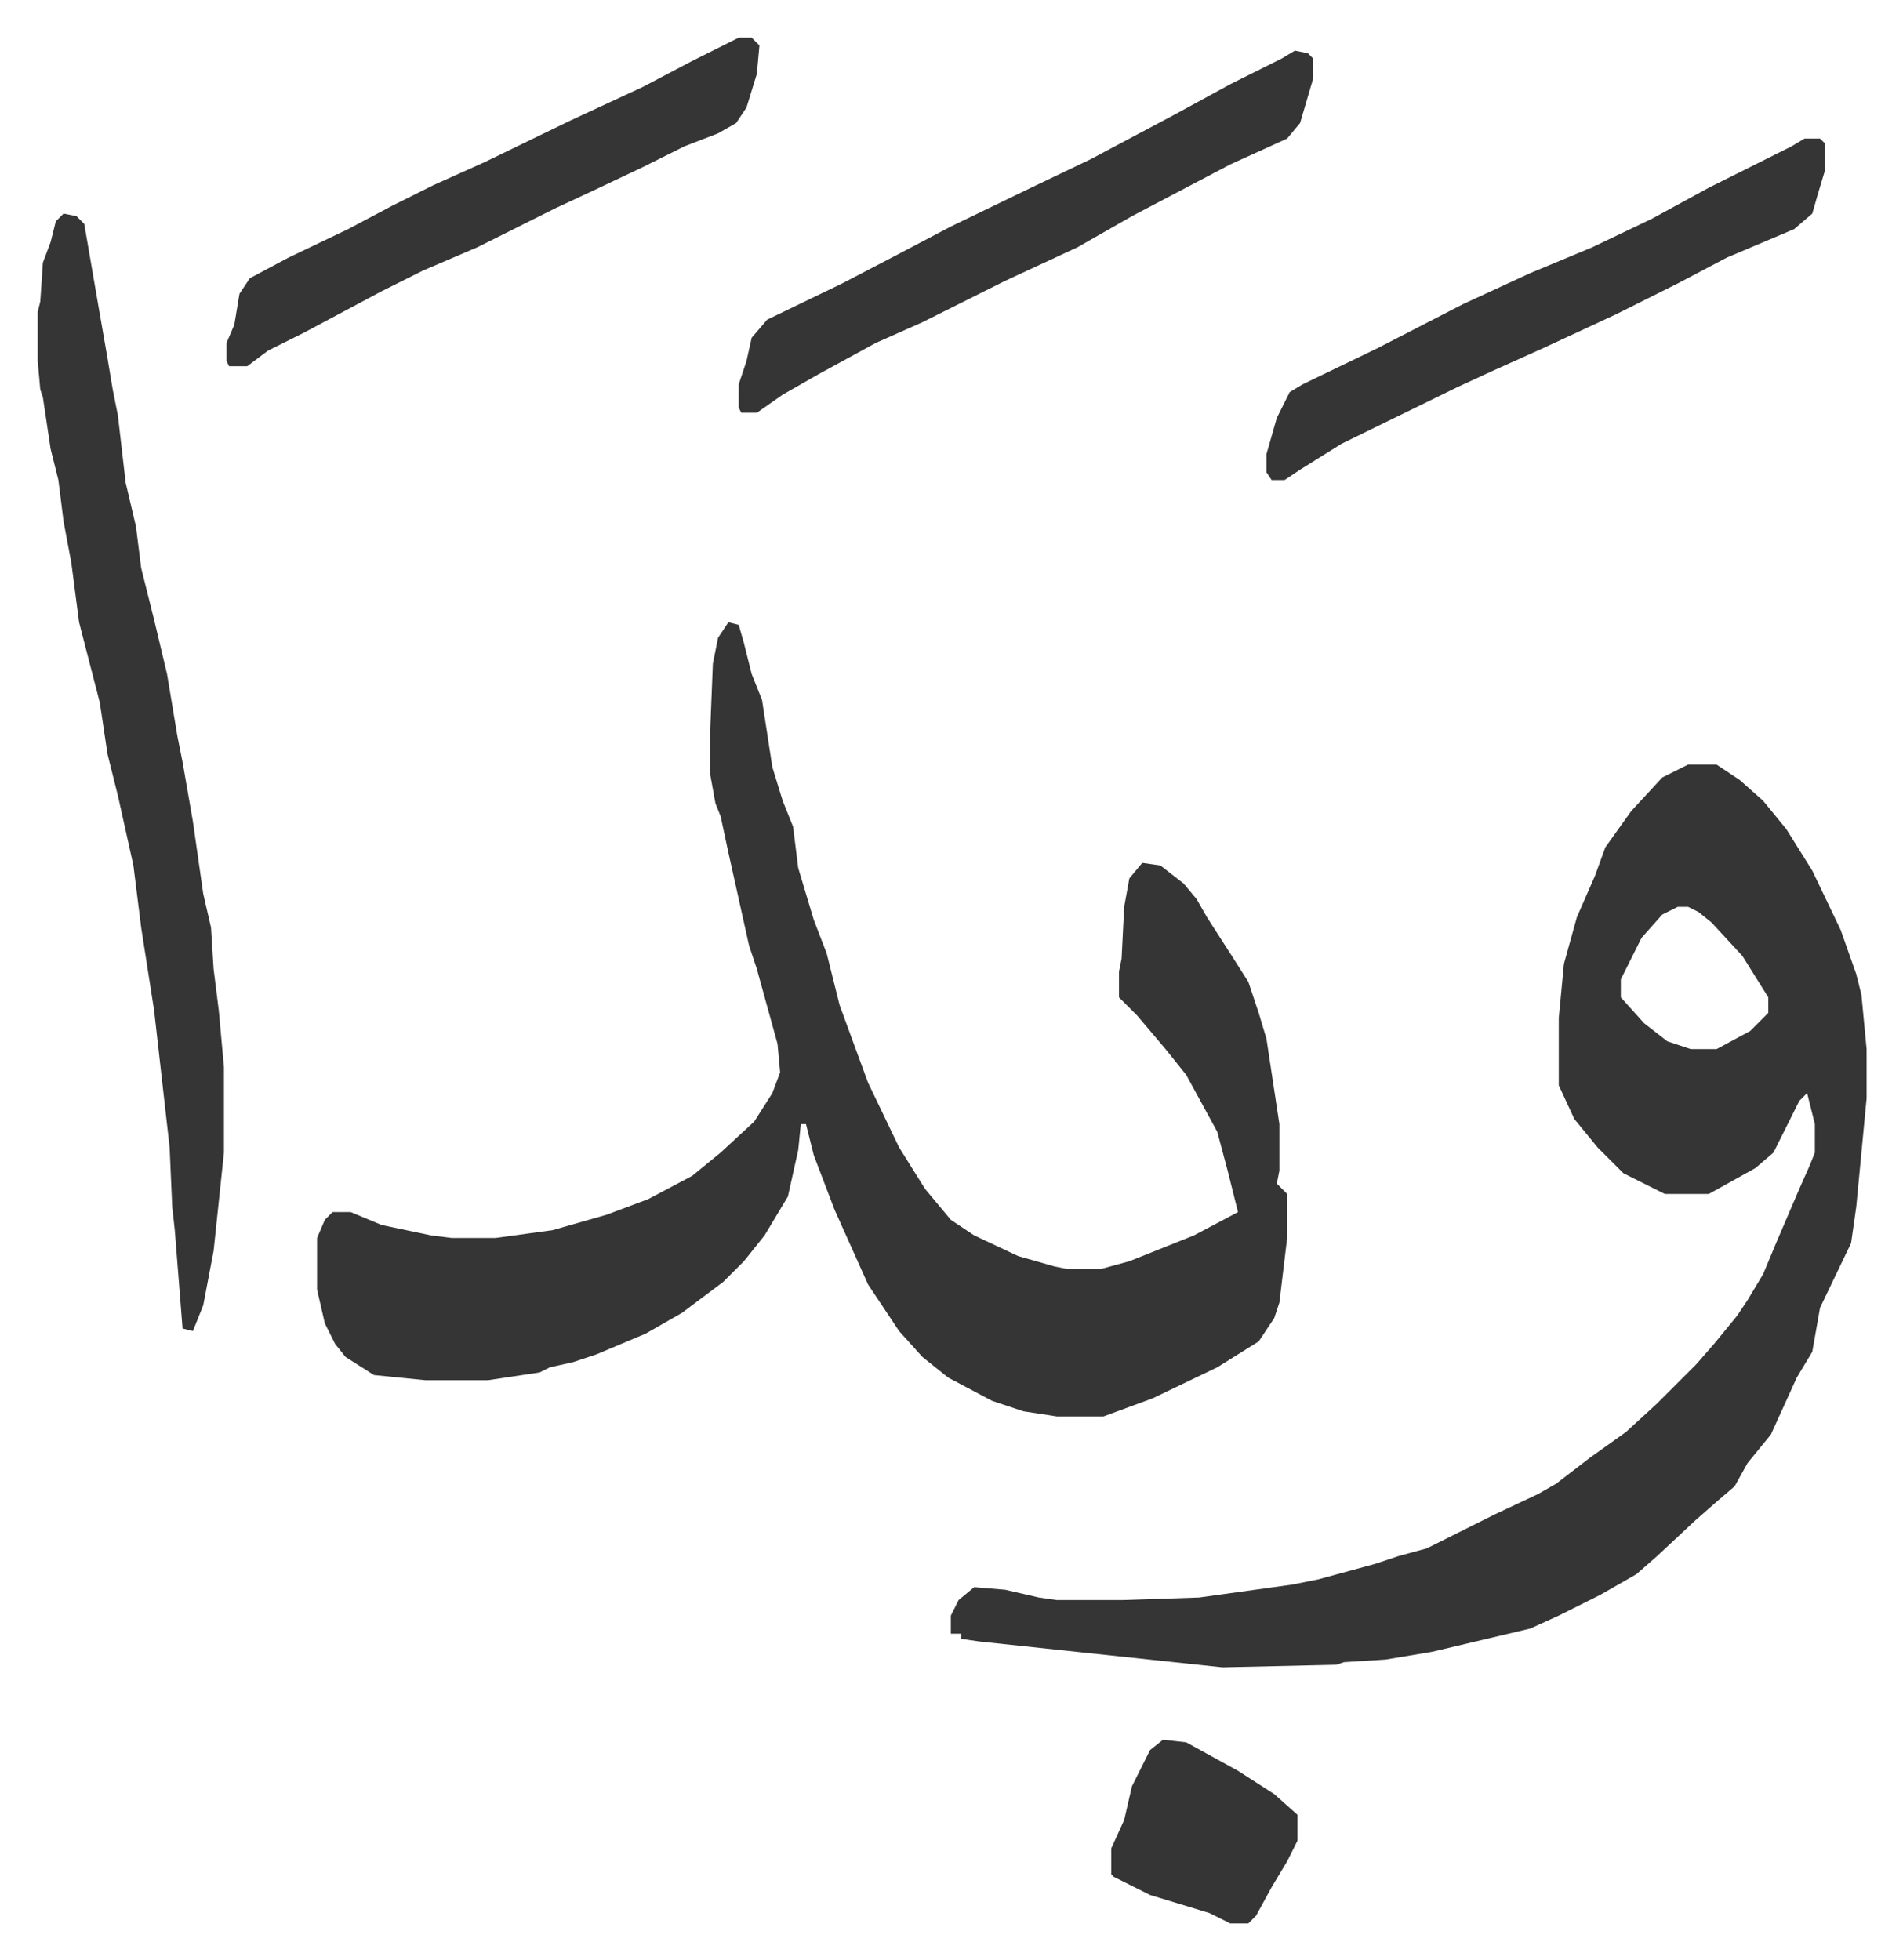
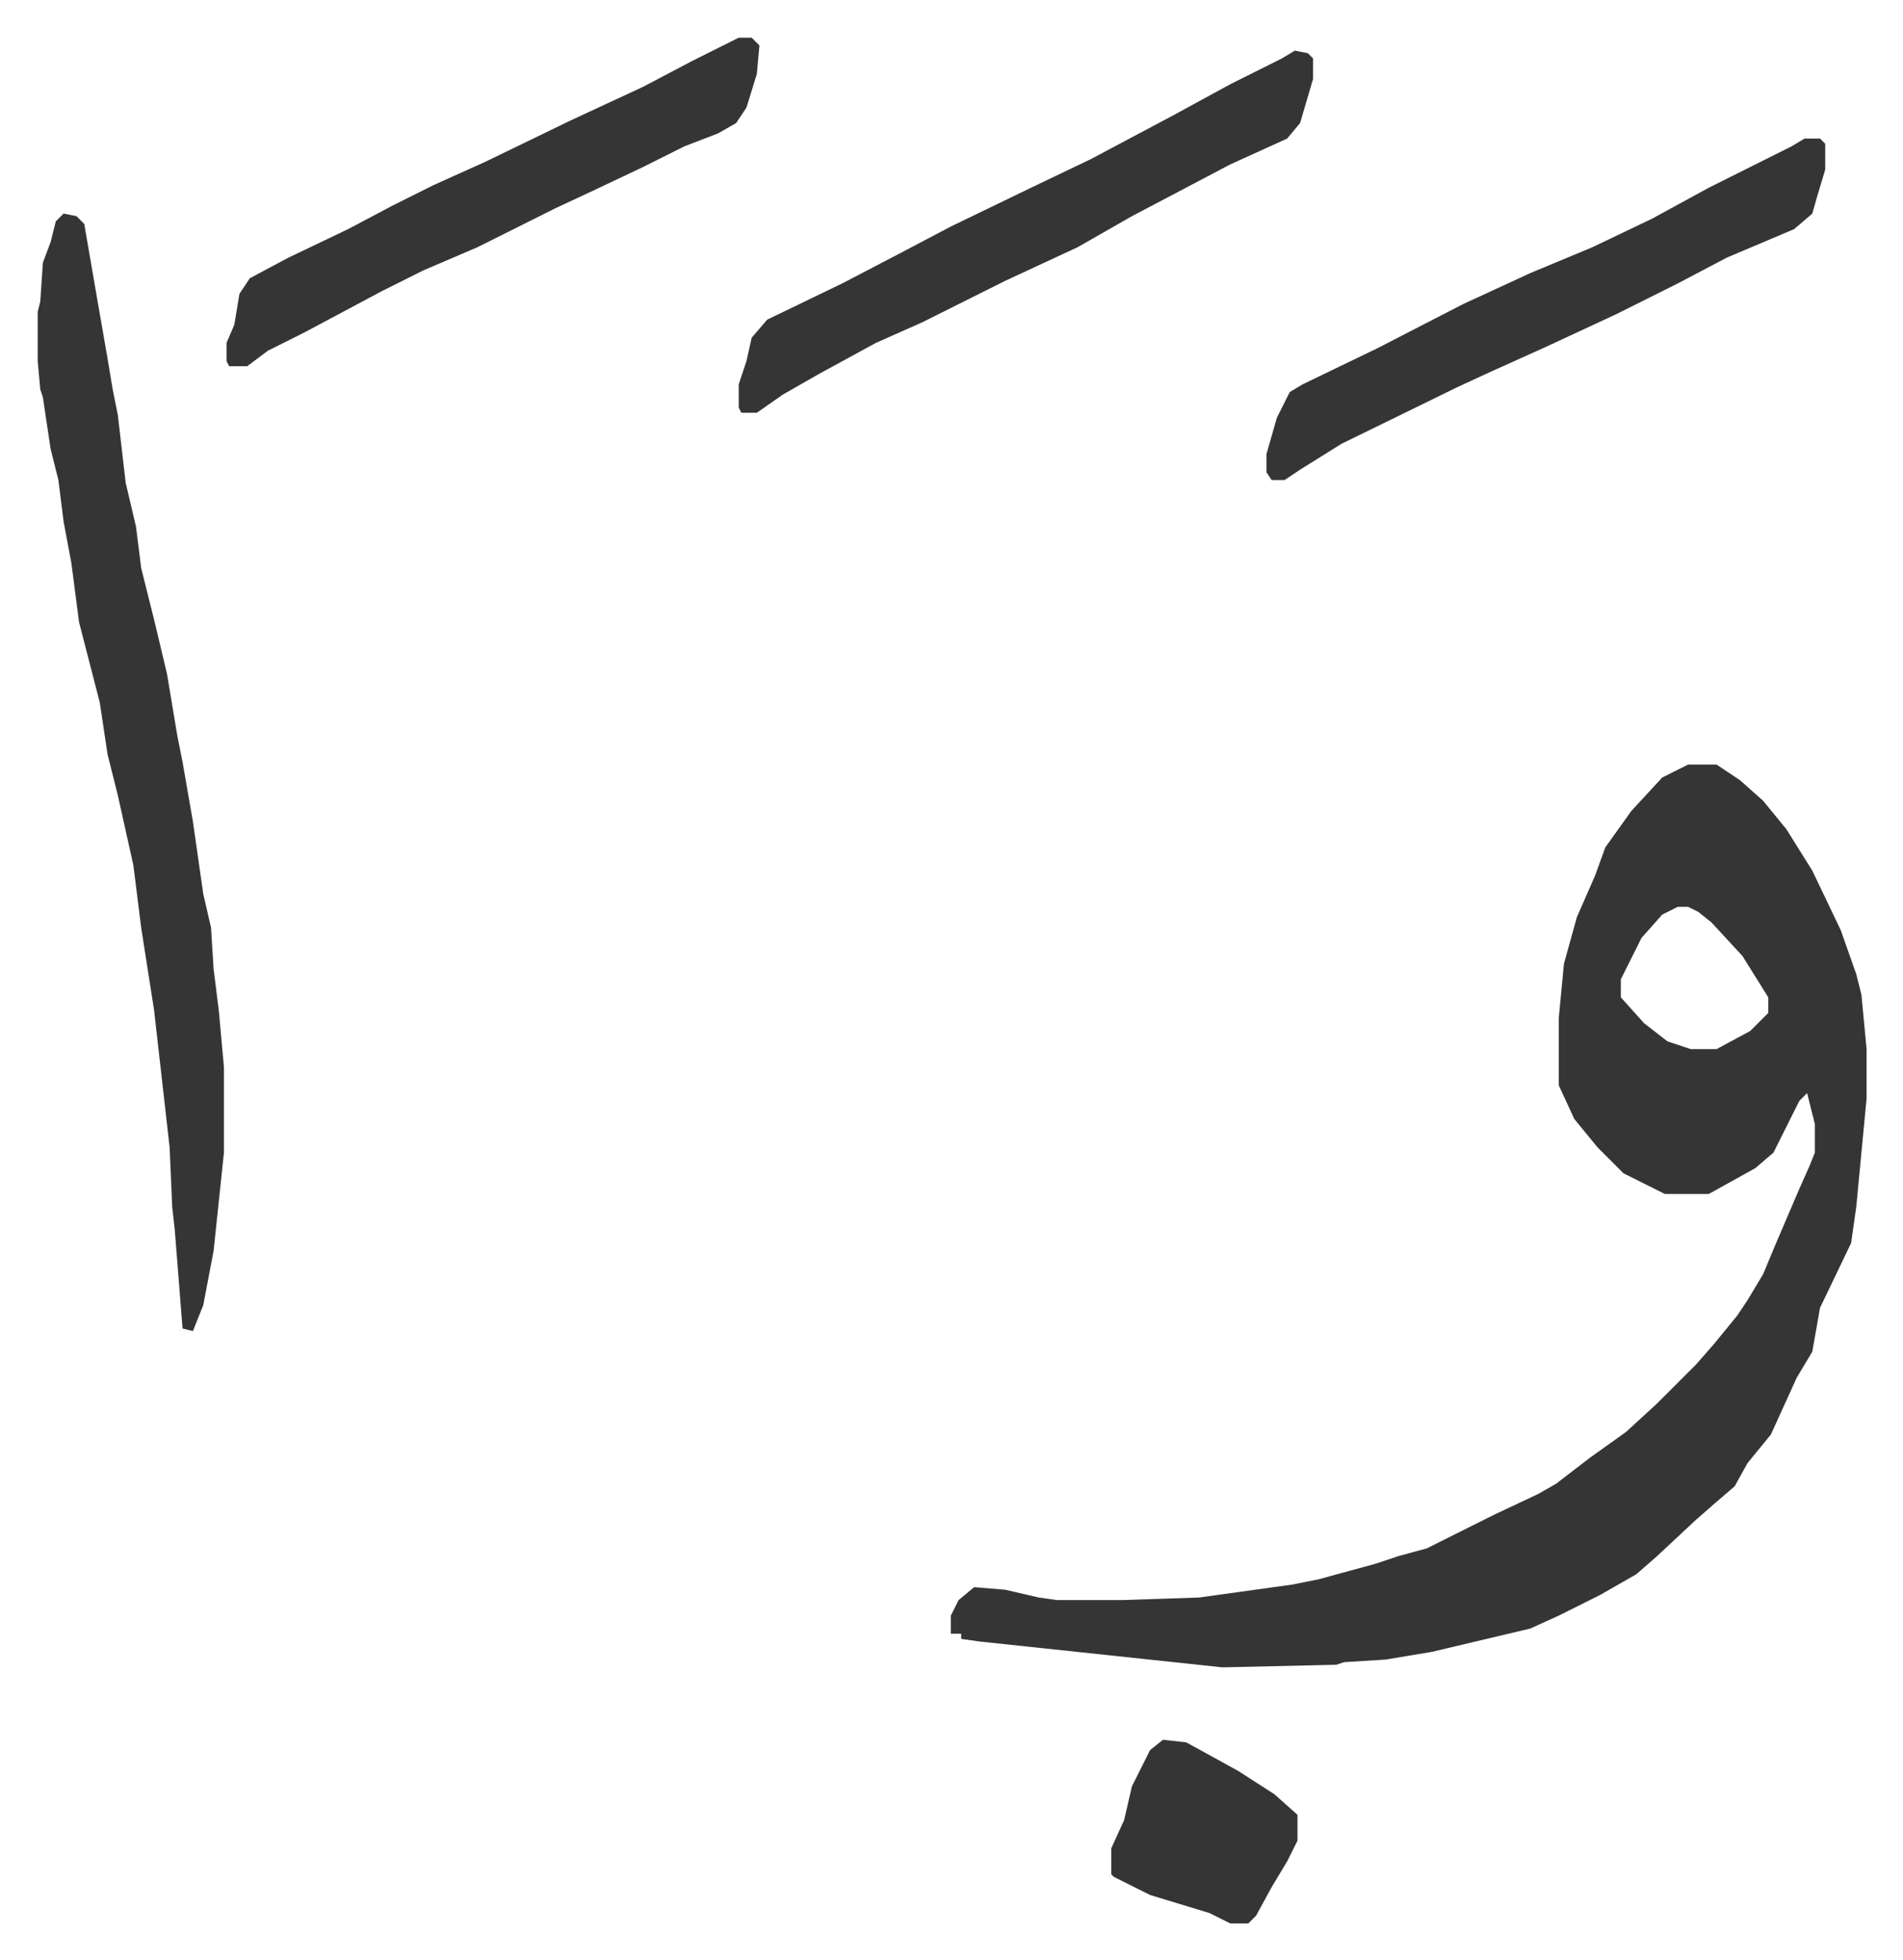
<svg xmlns="http://www.w3.org/2000/svg" role="img" viewBox="-14.57 442.43 735.64 757.64">
-   <path fill="#353535" id="rule_normal" d="M267 683l4 1 2 7 3 12 4 10 4 26 4 13 4 10 2 16 6 20 5 13 5 20 11 30 12 25 10 16 10 12 9 6 17 8 14 4 5 1h13l11-3 25-10 17-9-4-16-4-15-12-22-8-10-11-13-7-7v-10l1-5 1-20 2-11 5-6 7 1 9 7 5 6 4 7 9 14 7 11 4 12 3 10 5 33v18l-1 5 4 4v17l-3 25-2 6-6 9-16 10-25 12-19 7h-18l-13-2-12-4-17-9-10-8-9-10-12-18-13-29-8-21-3-12h-2l-1 10-4 18-9 15-8 10-8 8-16 12-14 8-19 8-9 3-9 2-4 2-20 3h-24l-20-2-11-7-4-5-4-8-3-13v-20l3-7 3-3h7l12 5 19 4 8 1h17l22-3 21-6 16-6 17-9 11-9 13-12 7-11 3-8-1-11-8-29-3-9-8-36-3-14-2-5-2-11v-18l1-25 2-10z" />
  <path fill="#353535" id="rule_normal" d="M638 738h11l9 6 9 8 9 11 10 16 11 23 6 17 2 8 2 21v19l-4 42-2 14-12 25-3 17-6 10-10 22-9 11-5 9-7 6-8 7-15 14-8 7-14 8-16 8-11 5-38 9-18 3-16 1-3 1-44 1-94-10-7-1v-2h-4v-7l3-6 6-5 12 1 13 3 7 1h25l30-1 36-5 10-2 22-6 9-3 11-3 10-5 16-8 17-8 7-4 13-10 14-10 12-11 10-10 5-5 7-8 9-11 4-6 6-10 5-12 9-21 4-9 2-5v-11l-3-12-3 3-5 10-5 10-7 6-18 10h-17l-16-8-10-10-9-11-6-13v-26l2-21 5-18 7-16 4-11 10-14 12-13zm-4 55l-6 3-8 9-8 16v7l9 10 9 7 9 3h10l13-7 7-7v-6l-10-16-12-13-5-4-4-2zM10 525l5 1 3 3 5 29 4 23 2 12 2 10 3 26 4 17 2 16 5 20 5 21 4 24 2 10 4 23 4 28 3 13 1 16 2 16 2 22v33l-4 38-4 21-4 10-4-1-3-38-1-9-1-23-6-53-5-32-3-24-6-27-4-16-3-20-8-31-3-23-3-16-2-16-3-12-3-20-1-3-1-11v-19l1-4 1-15 3-8 2-8zm476-63l5 1 2 2v8l-5 17-5 6-22 10-19 10-19 10-21 12-28 13-16 8-16 8-18 8-22 12-14 8-10 7h-6l-1-2v-9l3-9 2-9 6-7 29-14 23-12 19-10 31-15 23-11 32-17 22-12 20-10zm197 34h6l2 2v10l-3 10-2 7-7 6-26 11-19 10-24 12-28 13-20 9-13 6-45 22-16 10-6 4h-5l-2-3v-7l4-14 5-10 5-3 29-14 33-17 26-12 24-10 23-11 22-12 32-16zm-412-39h5l3 3-1 11-4 13-4 6-7 4-13 5-16 8-19 9-15 7-30 15-21 9-16 8-30 16-14 7-8 6h-7l-1-2v-7l3-7 2-12 4-6 15-8 23-11 17-9 16-8 20-9 33-16 28-13 19-10 16-8zm164 658l9 1 20 11 14 9 9 8v10l-4 8-6 10-6 11-3 3h-7l-8-4-23-7-14-7-1-1v-10l5-11 3-13 7-14z" />
</svg>